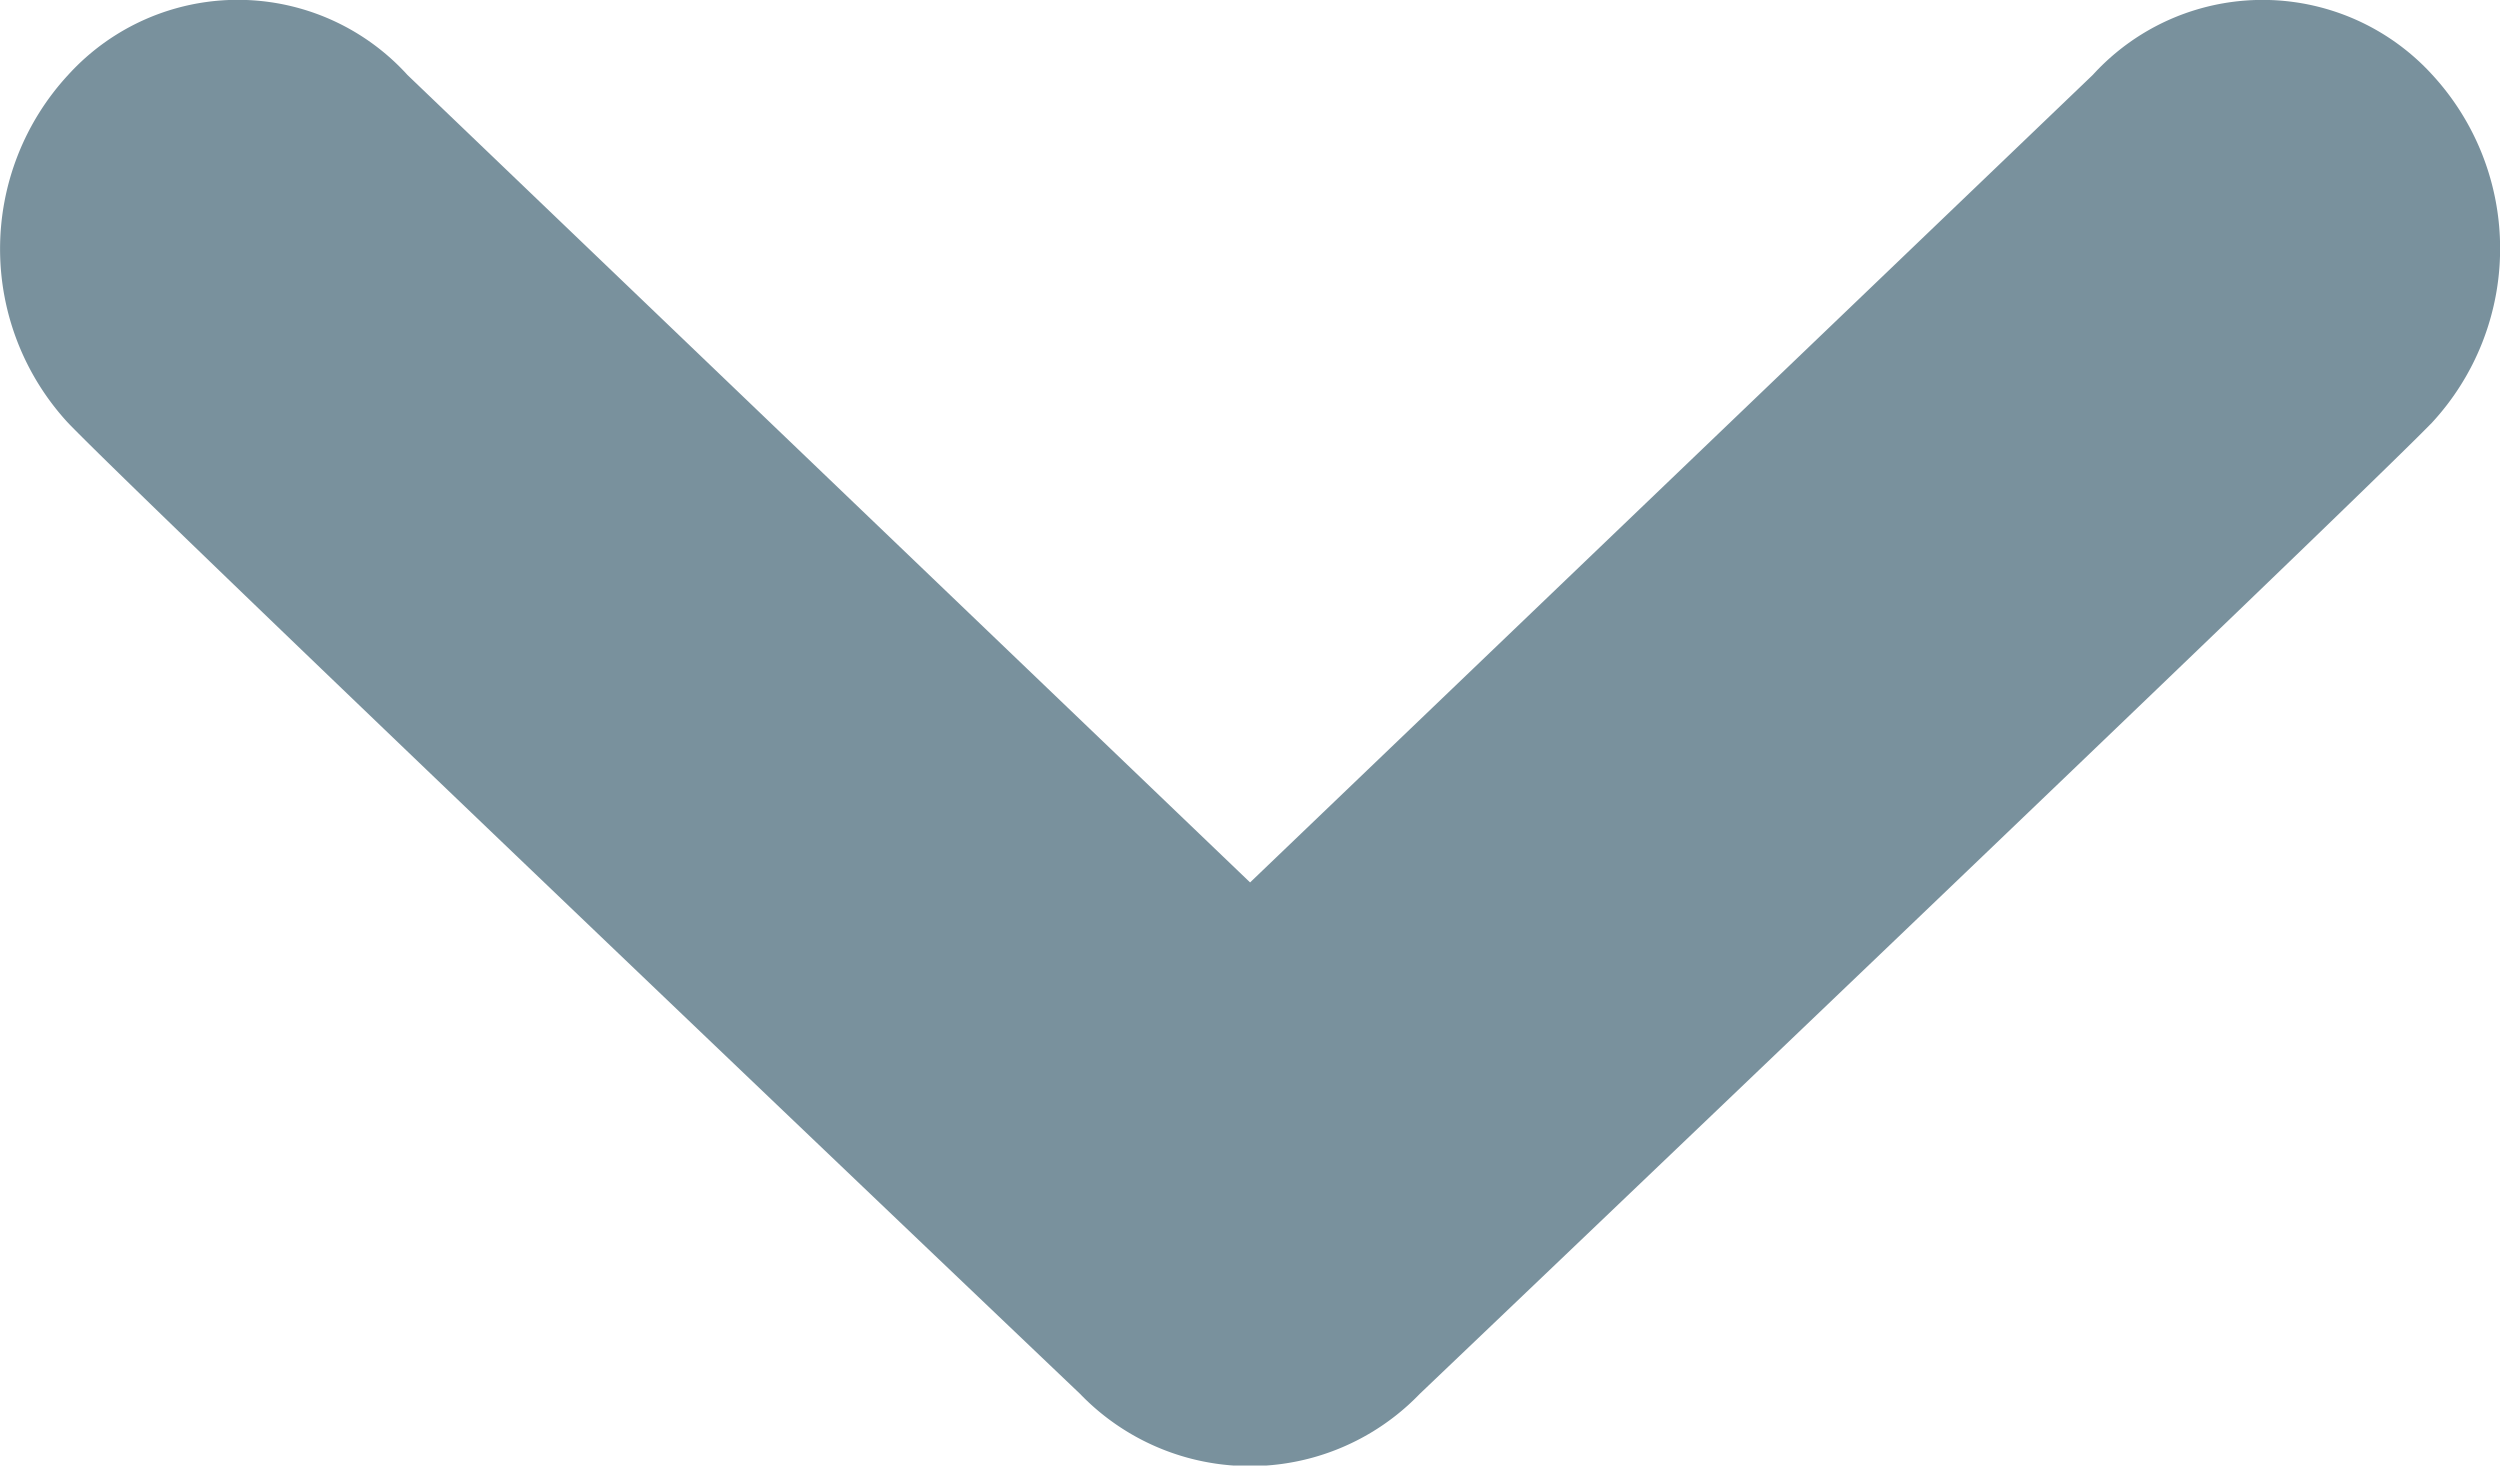
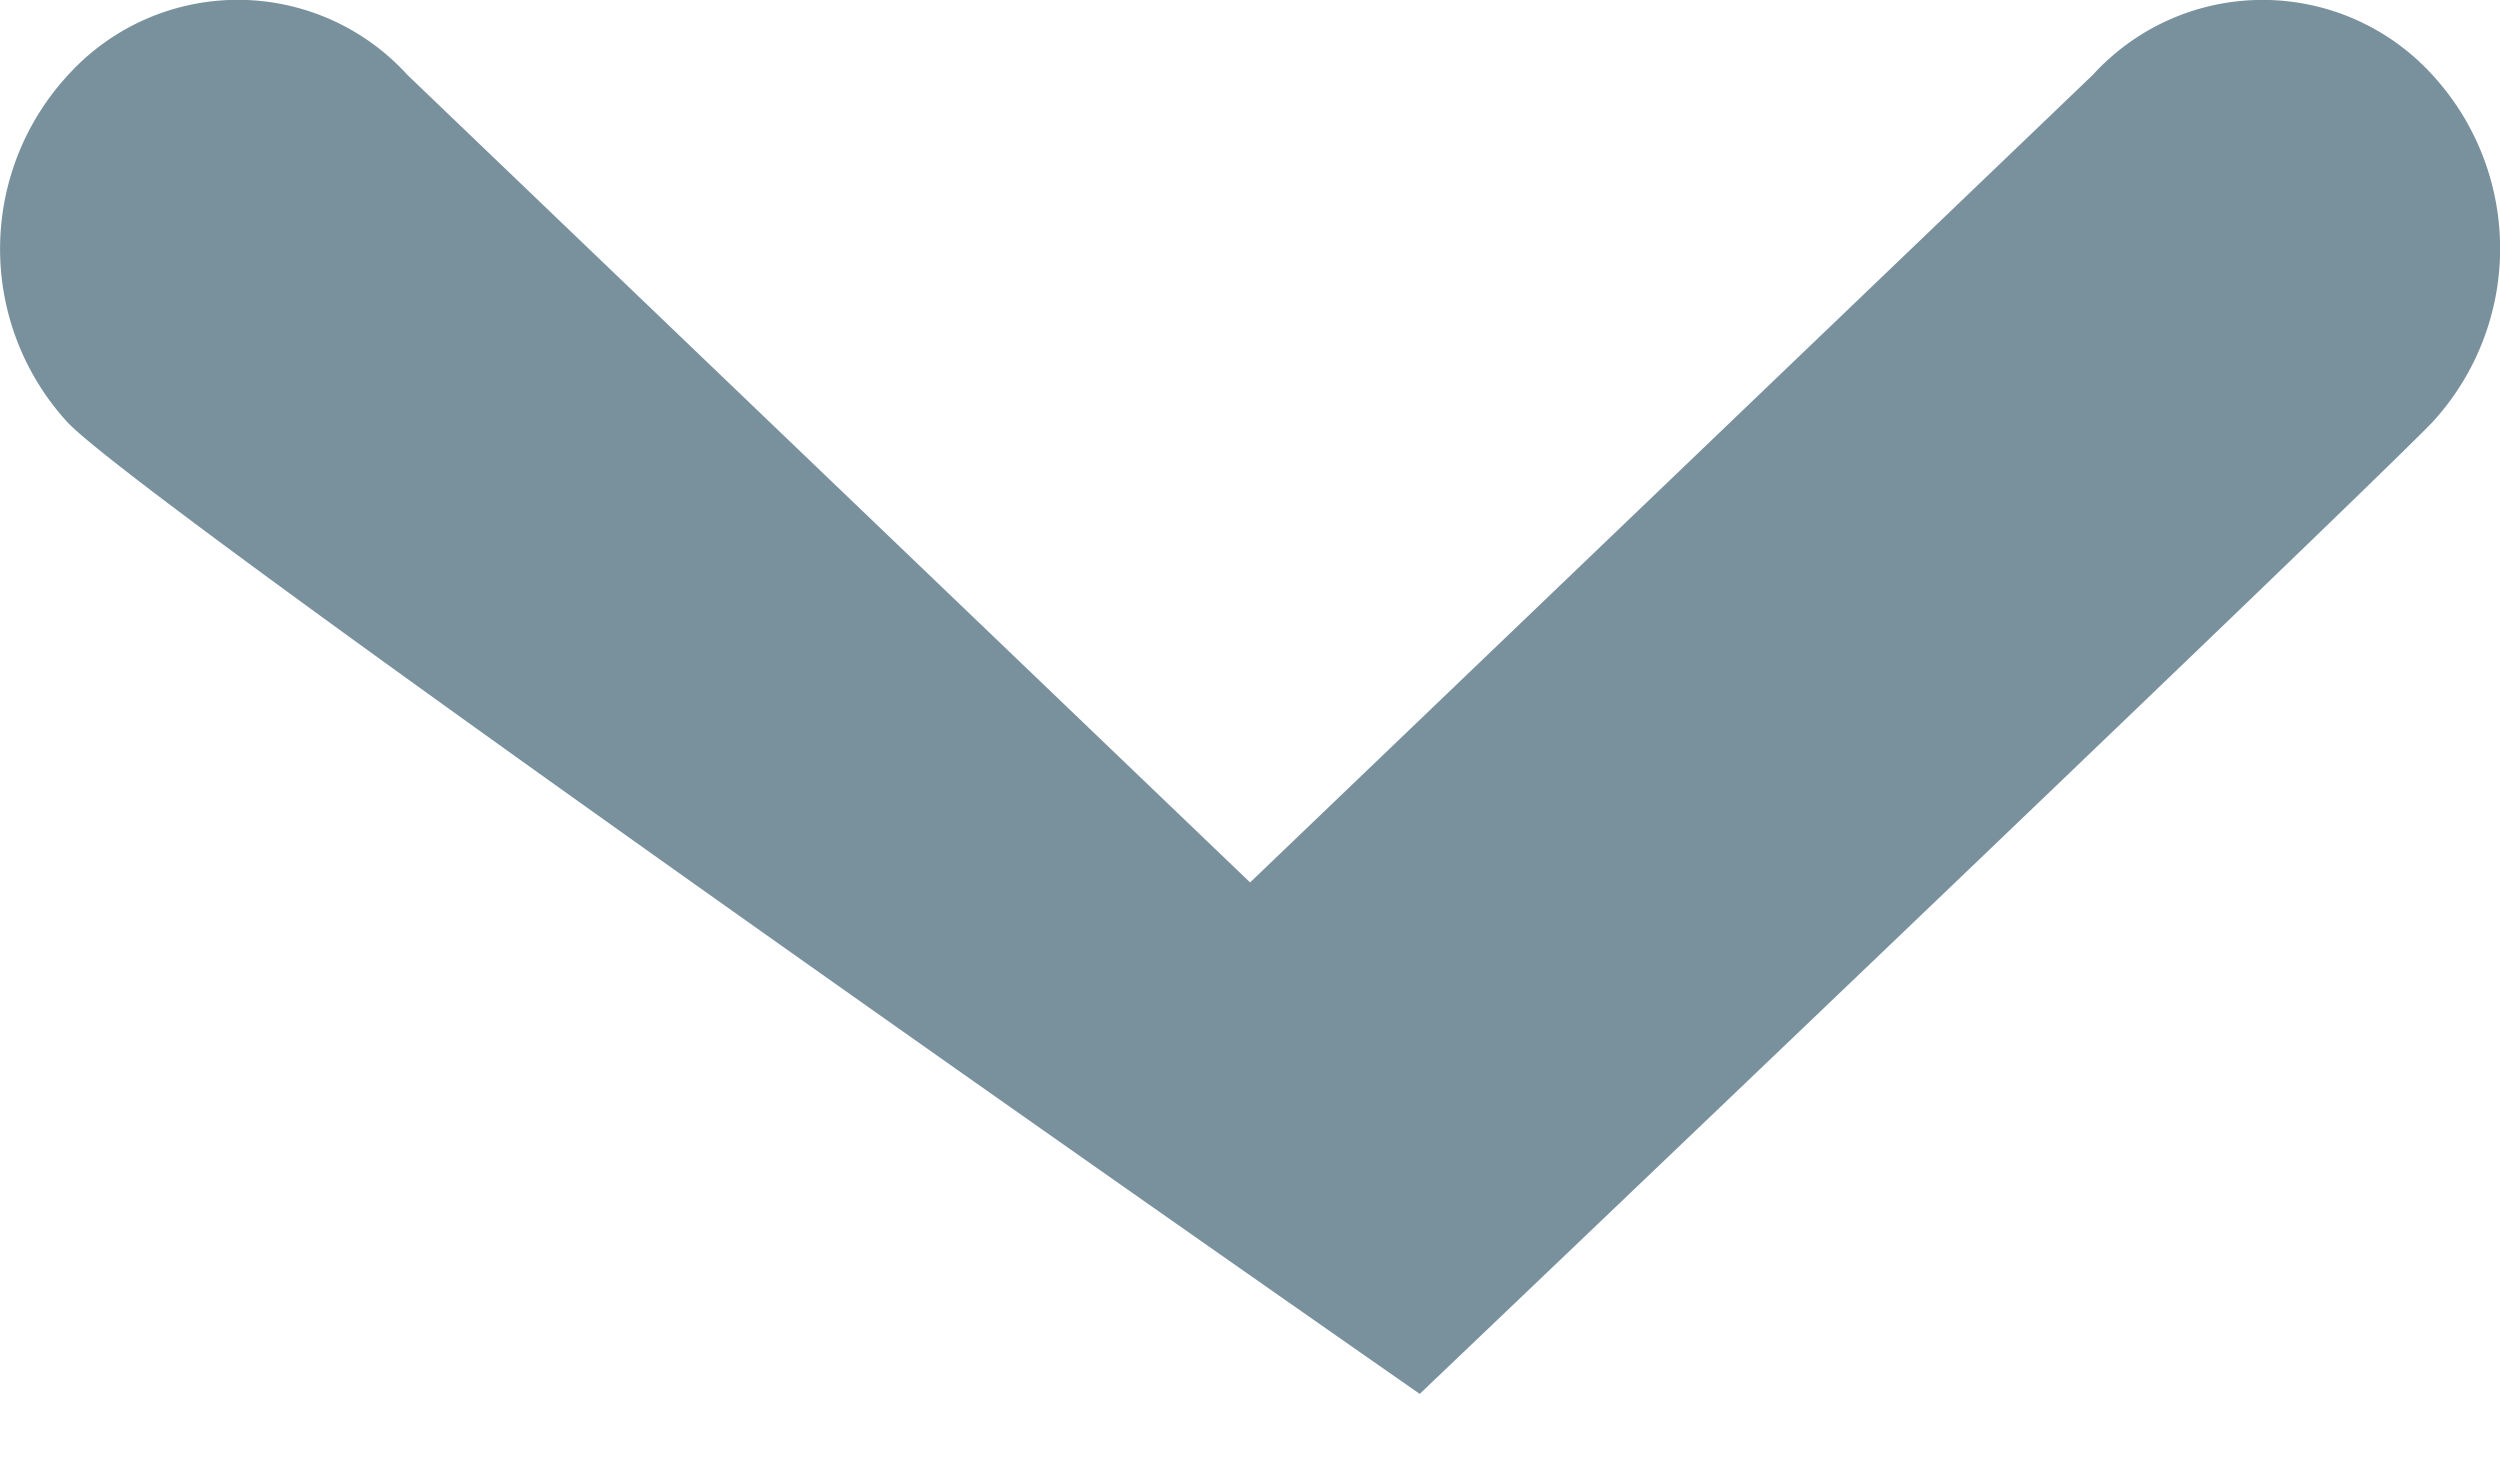
<svg xmlns="http://www.w3.org/2000/svg" width="13.647" height="8" viewBox="0 0 13.647 8">
-   <path fill="#79919d" d="M13.274 2.309c-.48.492-5.524 5.3-5.524 5.3a1.287 1.287 0 0 1-1.854 0S.846 2.8.372 2.309a1.4 1.4 0 0 1 0-1.9 1.251 1.251 0 0 1 1.852 0l4.6 4.408 4.6-4.408a1.254 1.254 0 0 1 1.854 0 1.4 1.4 0 0 1-.004 1.9z" data-name="Path 563" />
+   <path fill="#79919d" d="M13.274 2.309c-.48.492-5.524 5.3-5.524 5.3S.846 2.8.372 2.309a1.4 1.4 0 0 1 0-1.9 1.251 1.251 0 0 1 1.852 0l4.6 4.408 4.6-4.408a1.254 1.254 0 0 1 1.854 0 1.4 1.4 0 0 1-.004 1.9z" data-name="Path 563" />
</svg>